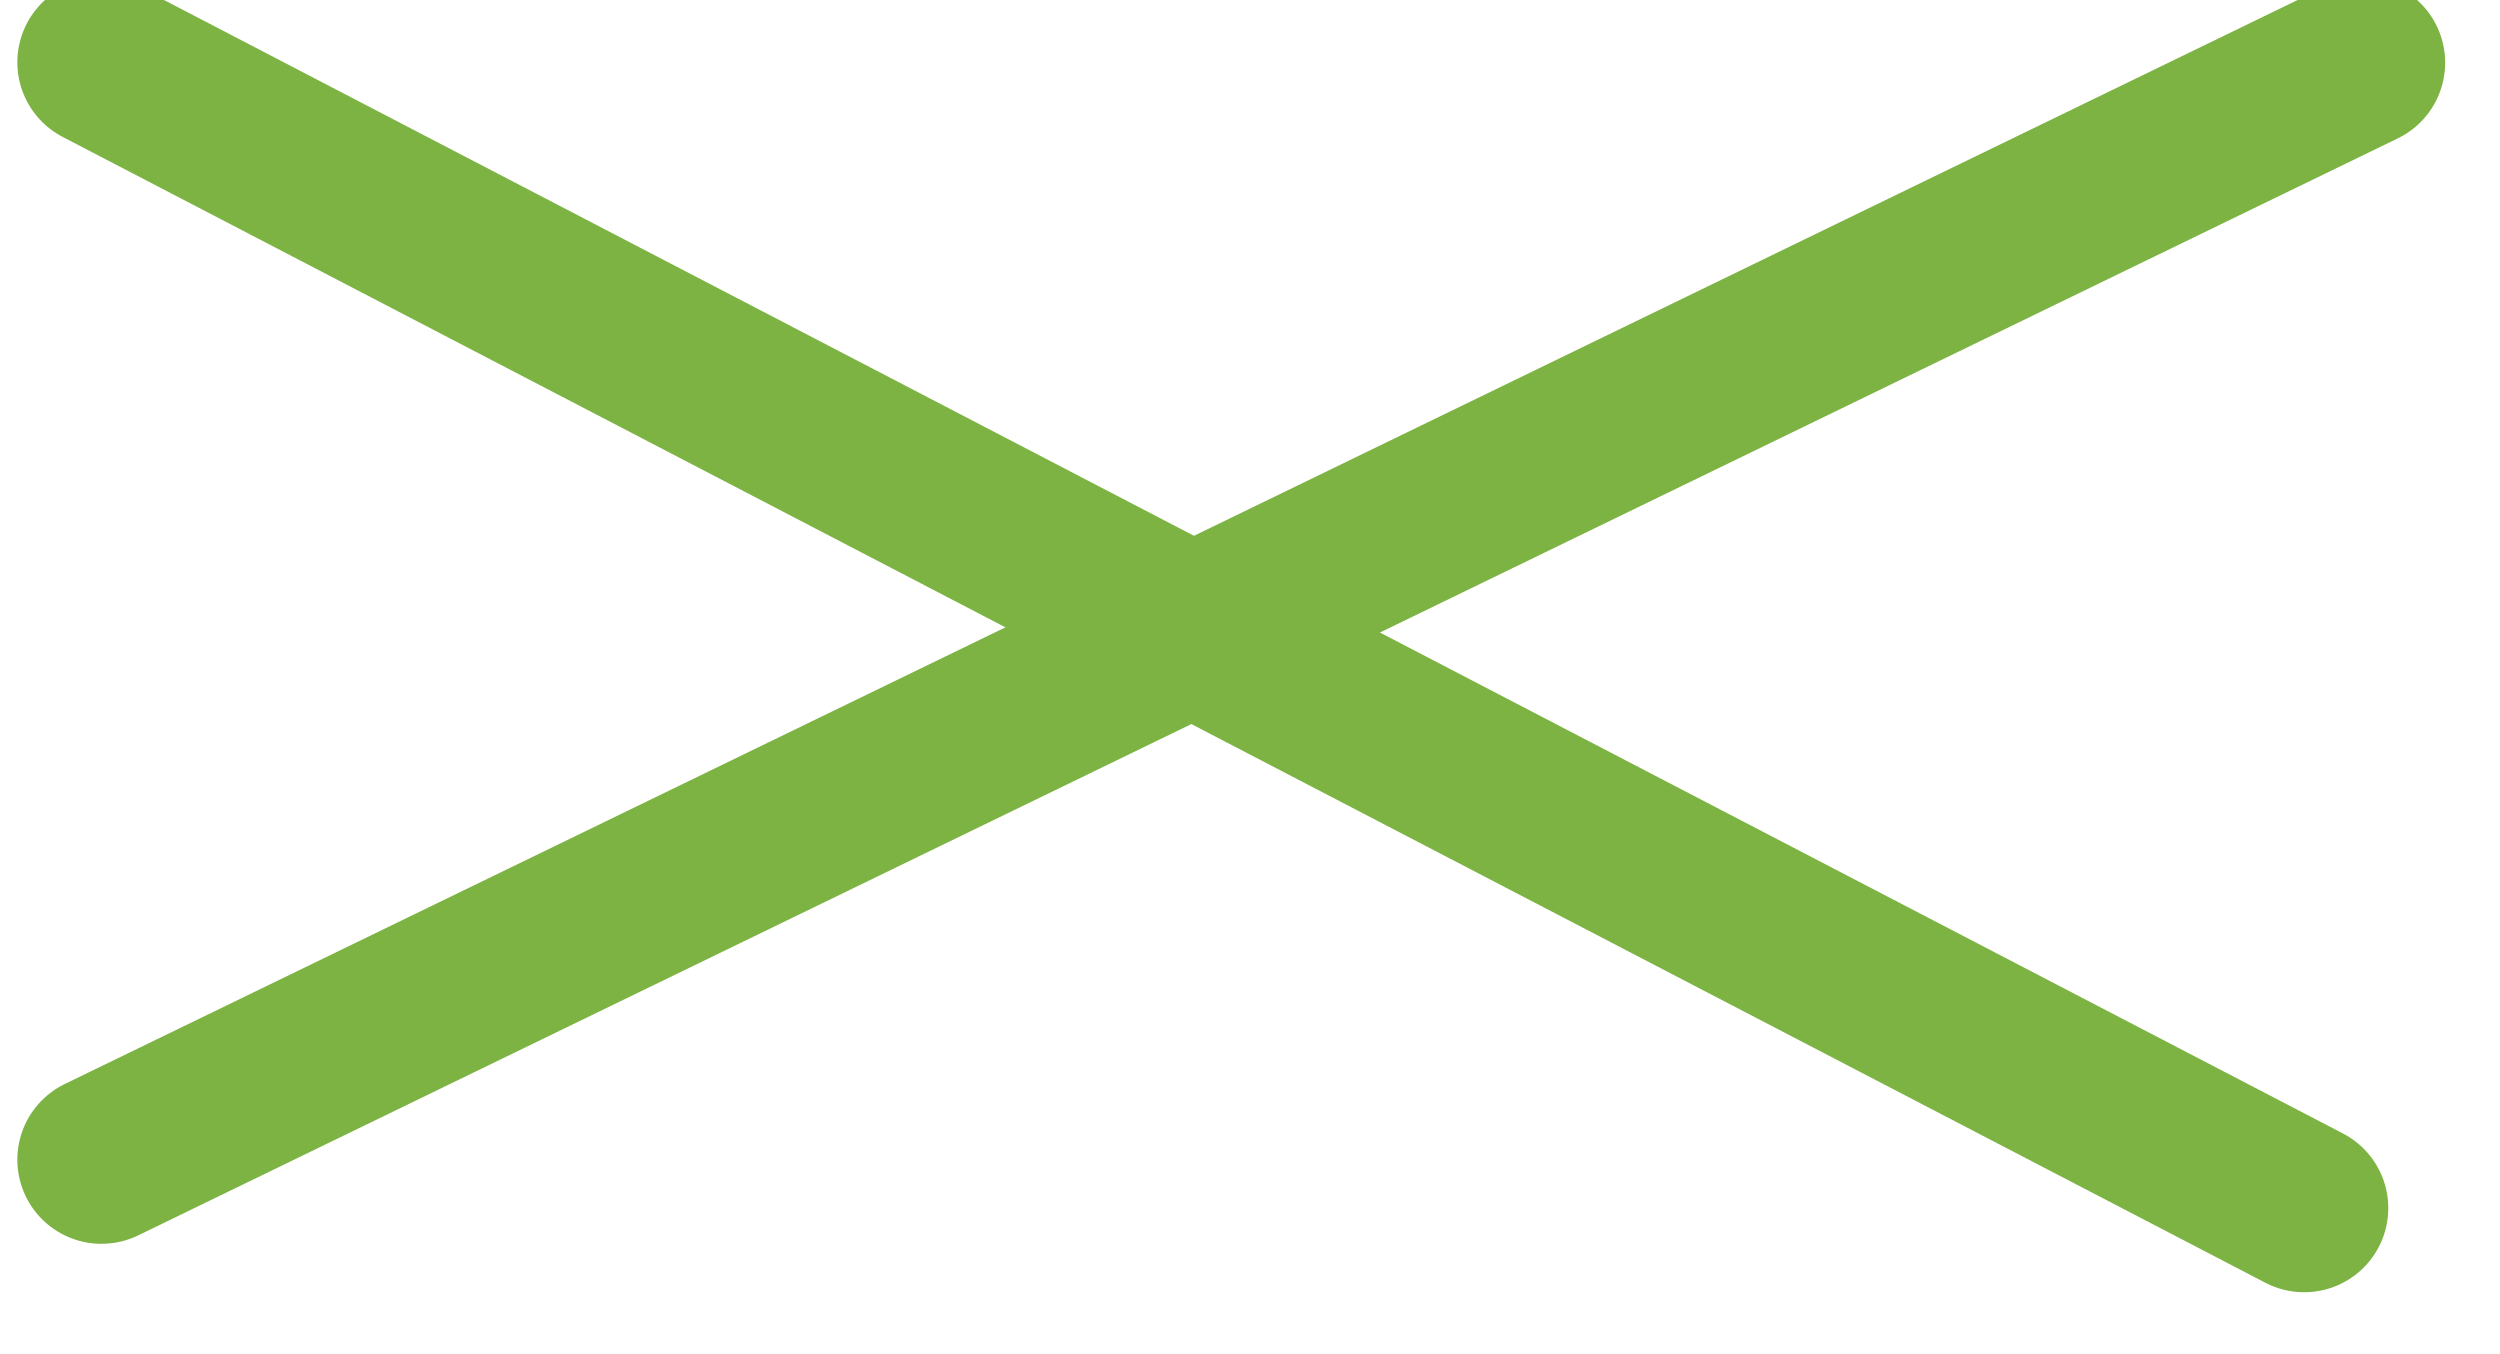
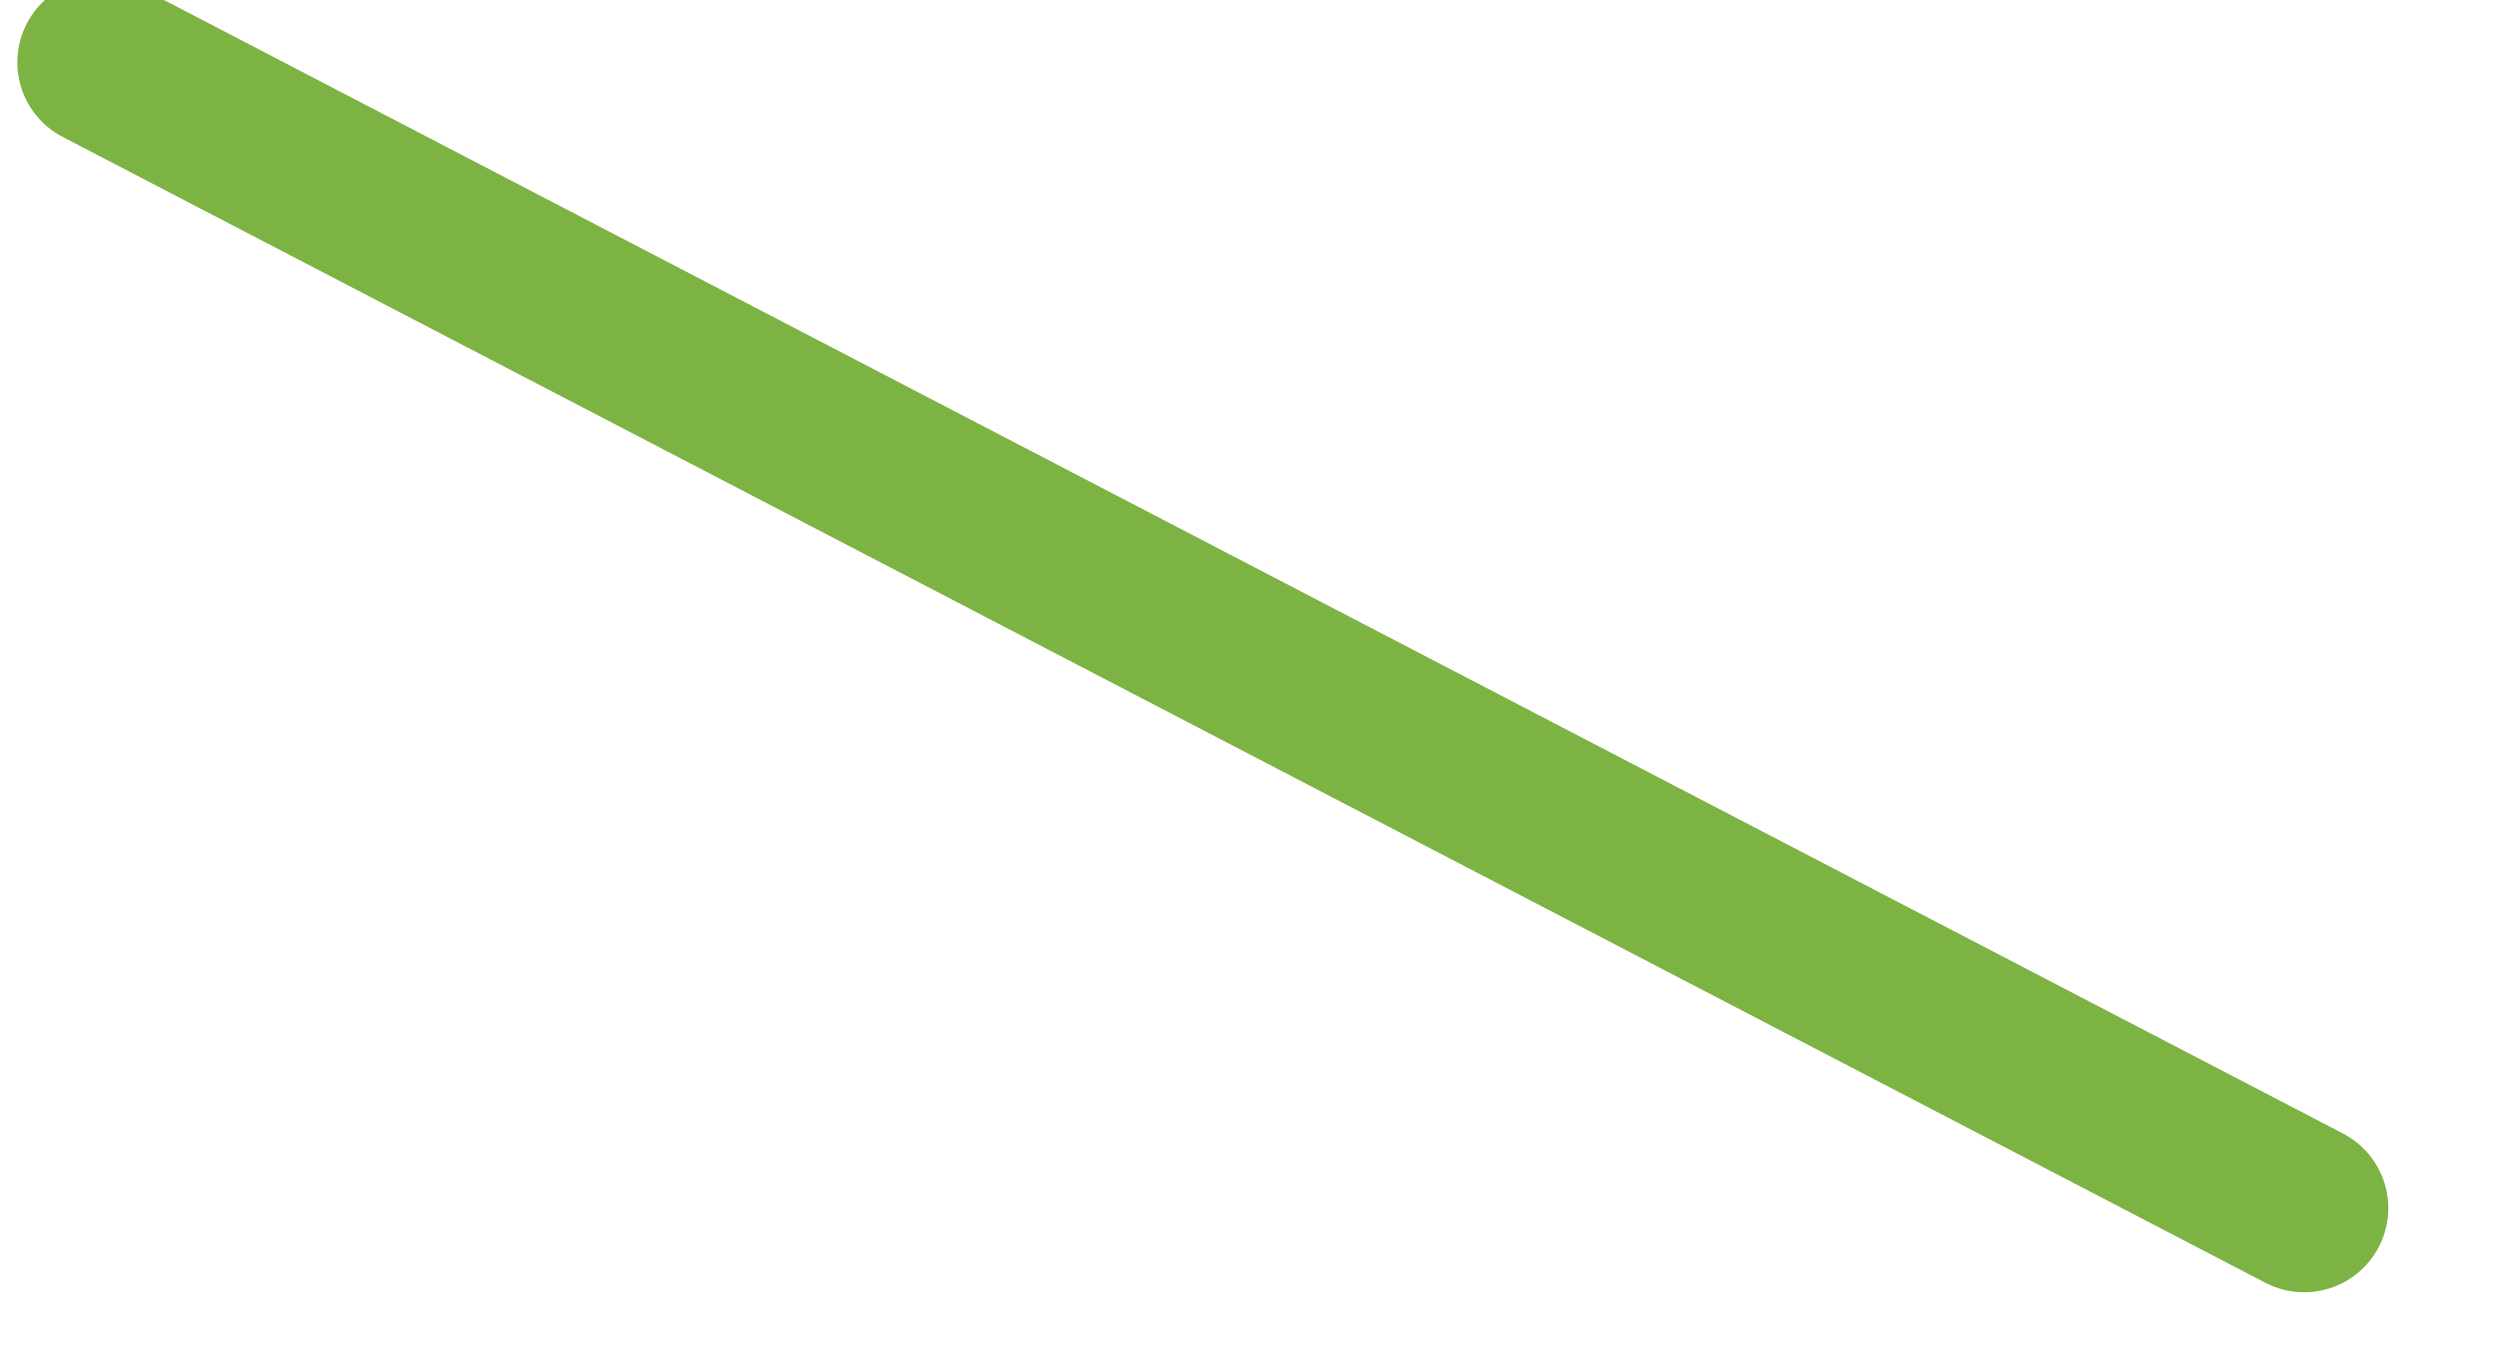
<svg xmlns="http://www.w3.org/2000/svg" width="24" height="13" viewBox="0 0 24 13" fill="none">
  <path d="M22.12 11.598L0.974 0.598" stroke="#7CB342" stroke-width="1.615" stroke-linecap="round" />
-   <path d="M22.666 0.602L0.974 11.133" stroke="#7CB342" stroke-width="1.615" stroke-linecap="round" />
</svg>